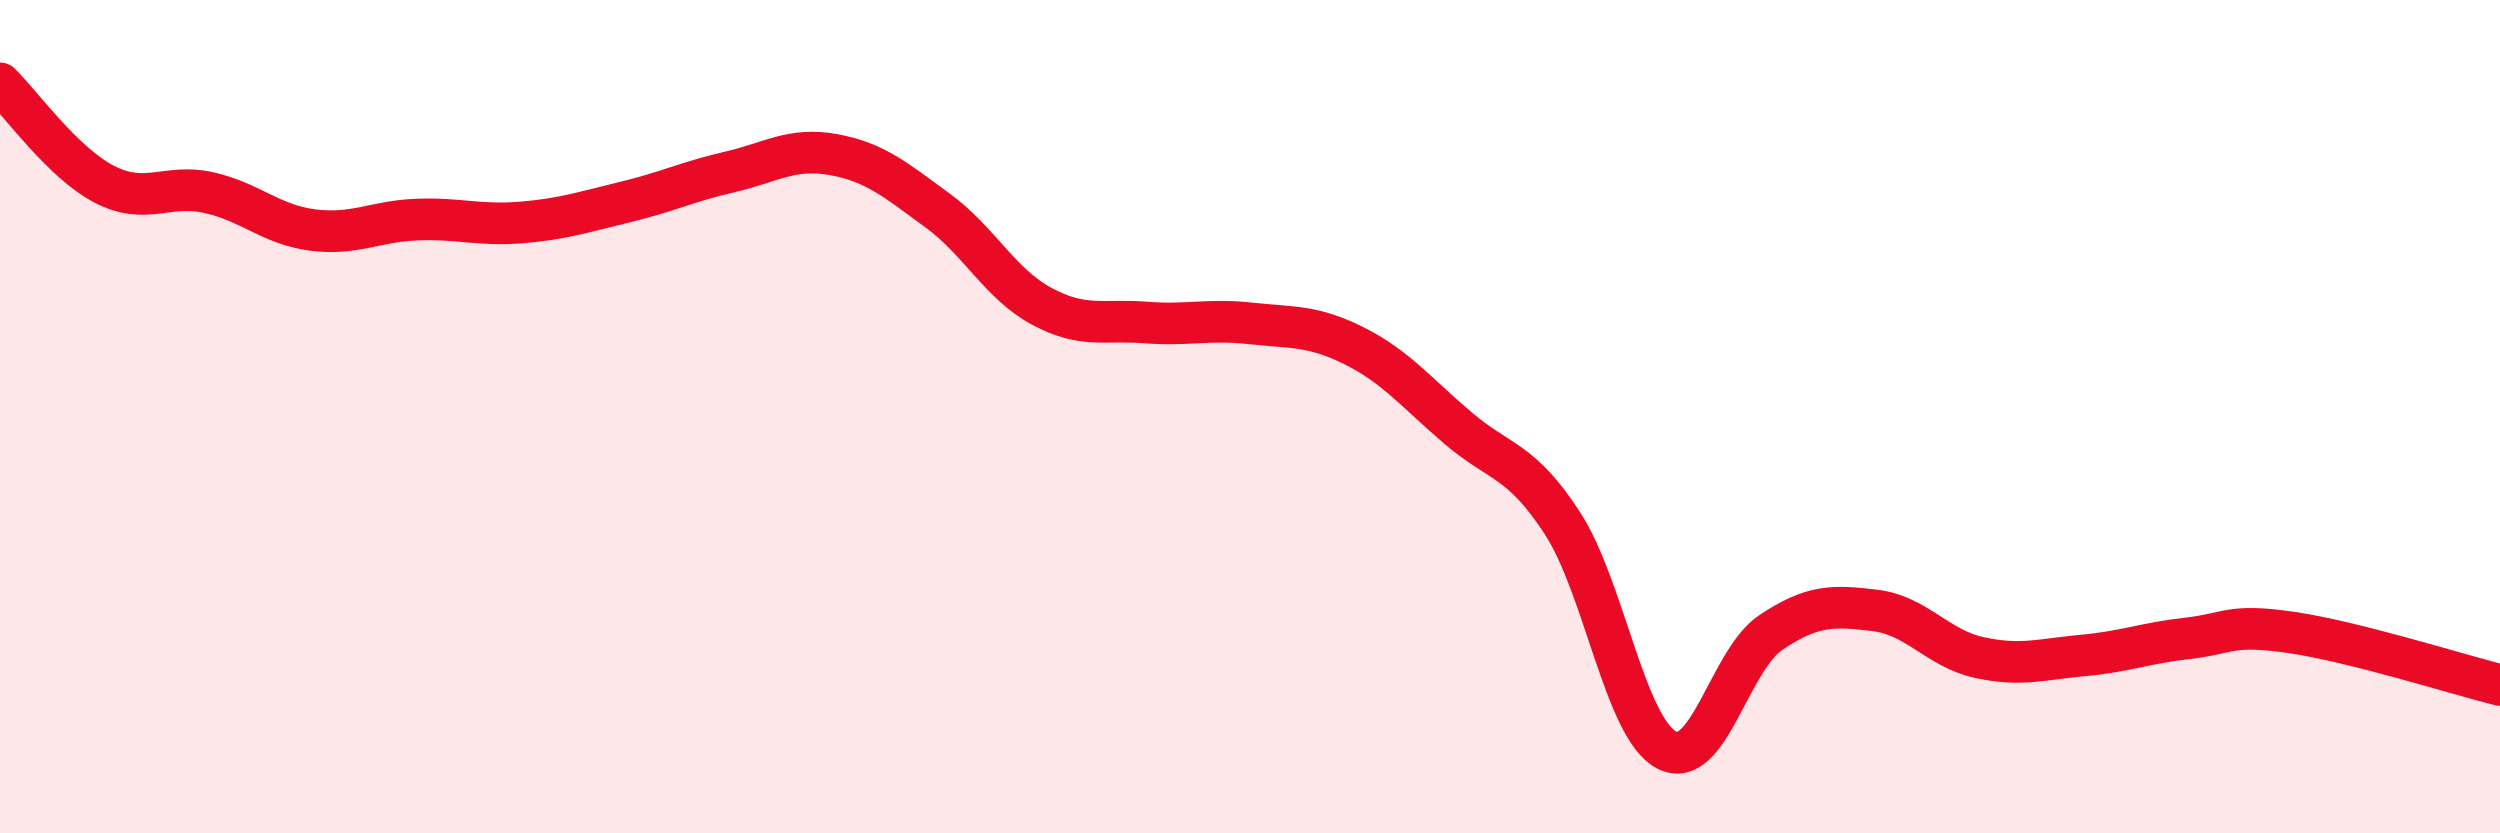
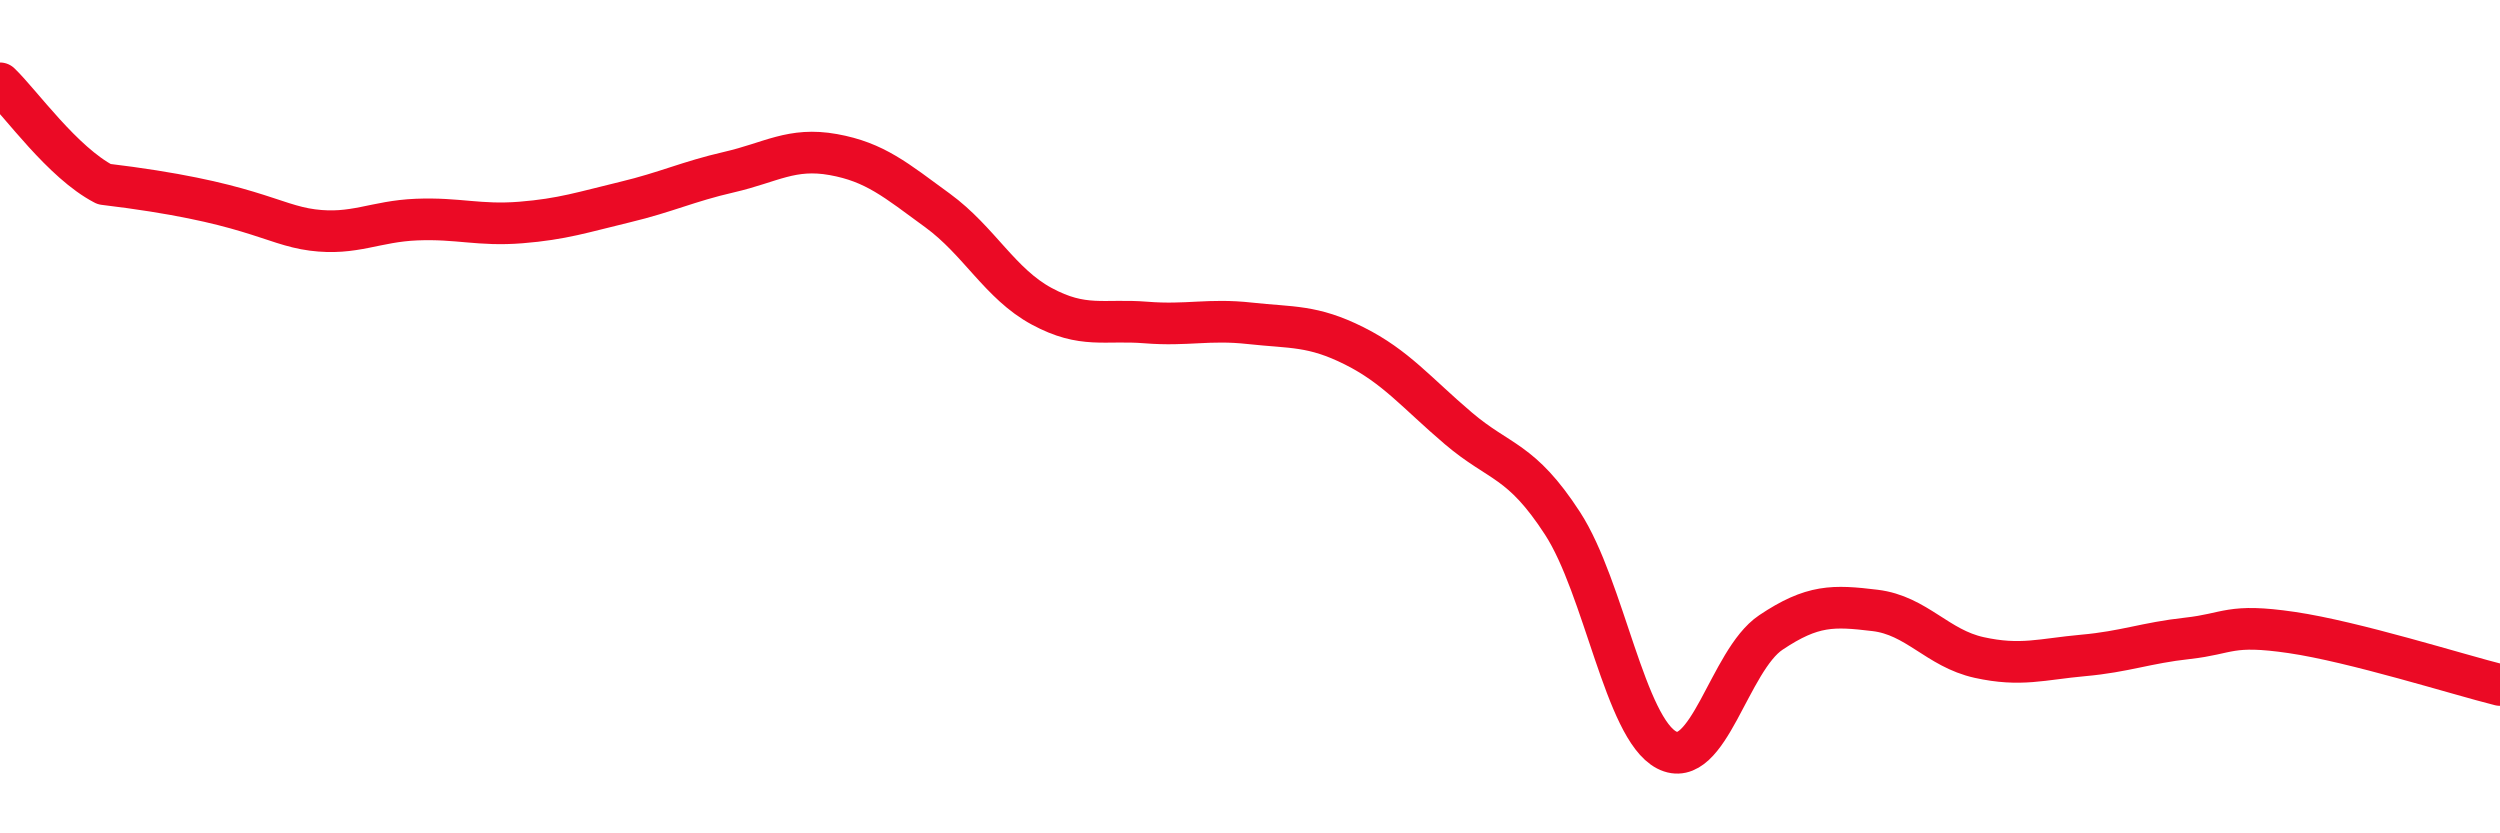
<svg xmlns="http://www.w3.org/2000/svg" width="60" height="20" viewBox="0 0 60 20">
-   <path d="M 0,2 C 0.5,2.48 1.5,3.9 2.5,4.42 C 3.5,4.94 4,4.4 5,4.62 C 6,4.84 6.5,5.39 7.5,5.52 C 8.5,5.65 9,5.31 10,5.27 C 11,5.23 11.5,5.42 12.5,5.34 C 13.5,5.26 14,5.09 15,4.85 C 16,4.61 16.5,4.36 17.5,4.13 C 18.5,3.9 19,3.53 20,3.71 C 21,3.89 21.5,4.32 22.5,5.05 C 23.5,5.78 24,6.81 25,7.35 C 26,7.89 26.5,7.66 27.5,7.74 C 28.5,7.82 29,7.65 30,7.76 C 31,7.87 31.5,7.8 32.5,8.3 C 33.5,8.8 34,9.43 35,10.28 C 36,11.13 36.5,11.02 37.5,12.56 C 38.5,14.1 39,17.48 40,18 C 41,18.52 41.5,15.85 42.5,15.18 C 43.5,14.51 44,14.53 45,14.65 C 46,14.77 46.5,15.56 47.5,15.78 C 48.5,16 49,15.82 50,15.73 C 51,15.64 51.5,15.43 52.5,15.32 C 53.5,15.21 53.5,14.96 55,15.18 C 56.5,15.4 59,16.19 60,16.44L60 20L0 20Z" fill="#EB0A25" opacity="0.1" stroke-linecap="round" stroke-linejoin="round" />
-   <path d="M 0,2 C 0.5,2.48 1.5,3.9 2.5,4.42 C 3.5,4.94 4,4.4 5,4.62 C 6,4.84 6.5,5.39 7.5,5.52 C 8.5,5.65 9,5.31 10,5.27 C 11,5.23 11.5,5.42 12.5,5.34 C 13.5,5.26 14,5.09 15,4.85 C 16,4.61 16.5,4.36 17.5,4.13 C 18.5,3.9 19,3.53 20,3.71 C 21,3.89 21.5,4.32 22.5,5.05 C 23.5,5.78 24,6.81 25,7.35 C 26,7.89 26.5,7.66 27.5,7.74 C 28.5,7.82 29,7.65 30,7.76 C 31,7.87 31.5,7.8 32.5,8.3 C 33.5,8.8 34,9.43 35,10.28 C 36,11.13 36.5,11.02 37.5,12.56 C 38.5,14.1 39,17.48 40,18 C 41,18.52 41.5,15.85 42.5,15.18 C 43.5,14.51 44,14.53 45,14.65 C 46,14.77 46.5,15.56 47.5,15.78 C 48.5,16 49,15.82 50,15.73 C 51,15.64 51.5,15.43 52.5,15.32 C 53.5,15.21 53.5,14.96 55,15.18 C 56.5,15.4 59,16.19 60,16.44" stroke="#EB0A25" stroke-width="1" fill="none" stroke-linecap="round" stroke-linejoin="round" />
+   <path d="M 0,2 C 0.5,2.48 1.5,3.9 2.5,4.42 C 6,4.84 6.5,5.39 7.5,5.52 C 8.5,5.65 9,5.31 10,5.27 C 11,5.23 11.5,5.42 12.5,5.34 C 13.5,5.26 14,5.09 15,4.85 C 16,4.61 16.5,4.36 17.5,4.13 C 18.5,3.9 19,3.53 20,3.71 C 21,3.89 21.5,4.32 22.5,5.05 C 23.5,5.78 24,6.81 25,7.35 C 26,7.89 26.5,7.66 27.5,7.74 C 28.5,7.82 29,7.65 30,7.76 C 31,7.87 31.5,7.8 32.5,8.3 C 33.5,8.8 34,9.43 35,10.28 C 36,11.13 36.5,11.02 37.5,12.56 C 38.5,14.1 39,17.48 40,18 C 41,18.52 41.5,15.85 42.5,15.18 C 43.5,14.51 44,14.53 45,14.65 C 46,14.77 46.5,15.56 47.5,15.78 C 48.5,16 49,15.82 50,15.73 C 51,15.64 51.5,15.43 52.5,15.32 C 53.5,15.21 53.5,14.96 55,15.18 C 56.5,15.4 59,16.19 60,16.44" stroke="#EB0A25" stroke-width="1" fill="none" stroke-linecap="round" stroke-linejoin="round" />
</svg>